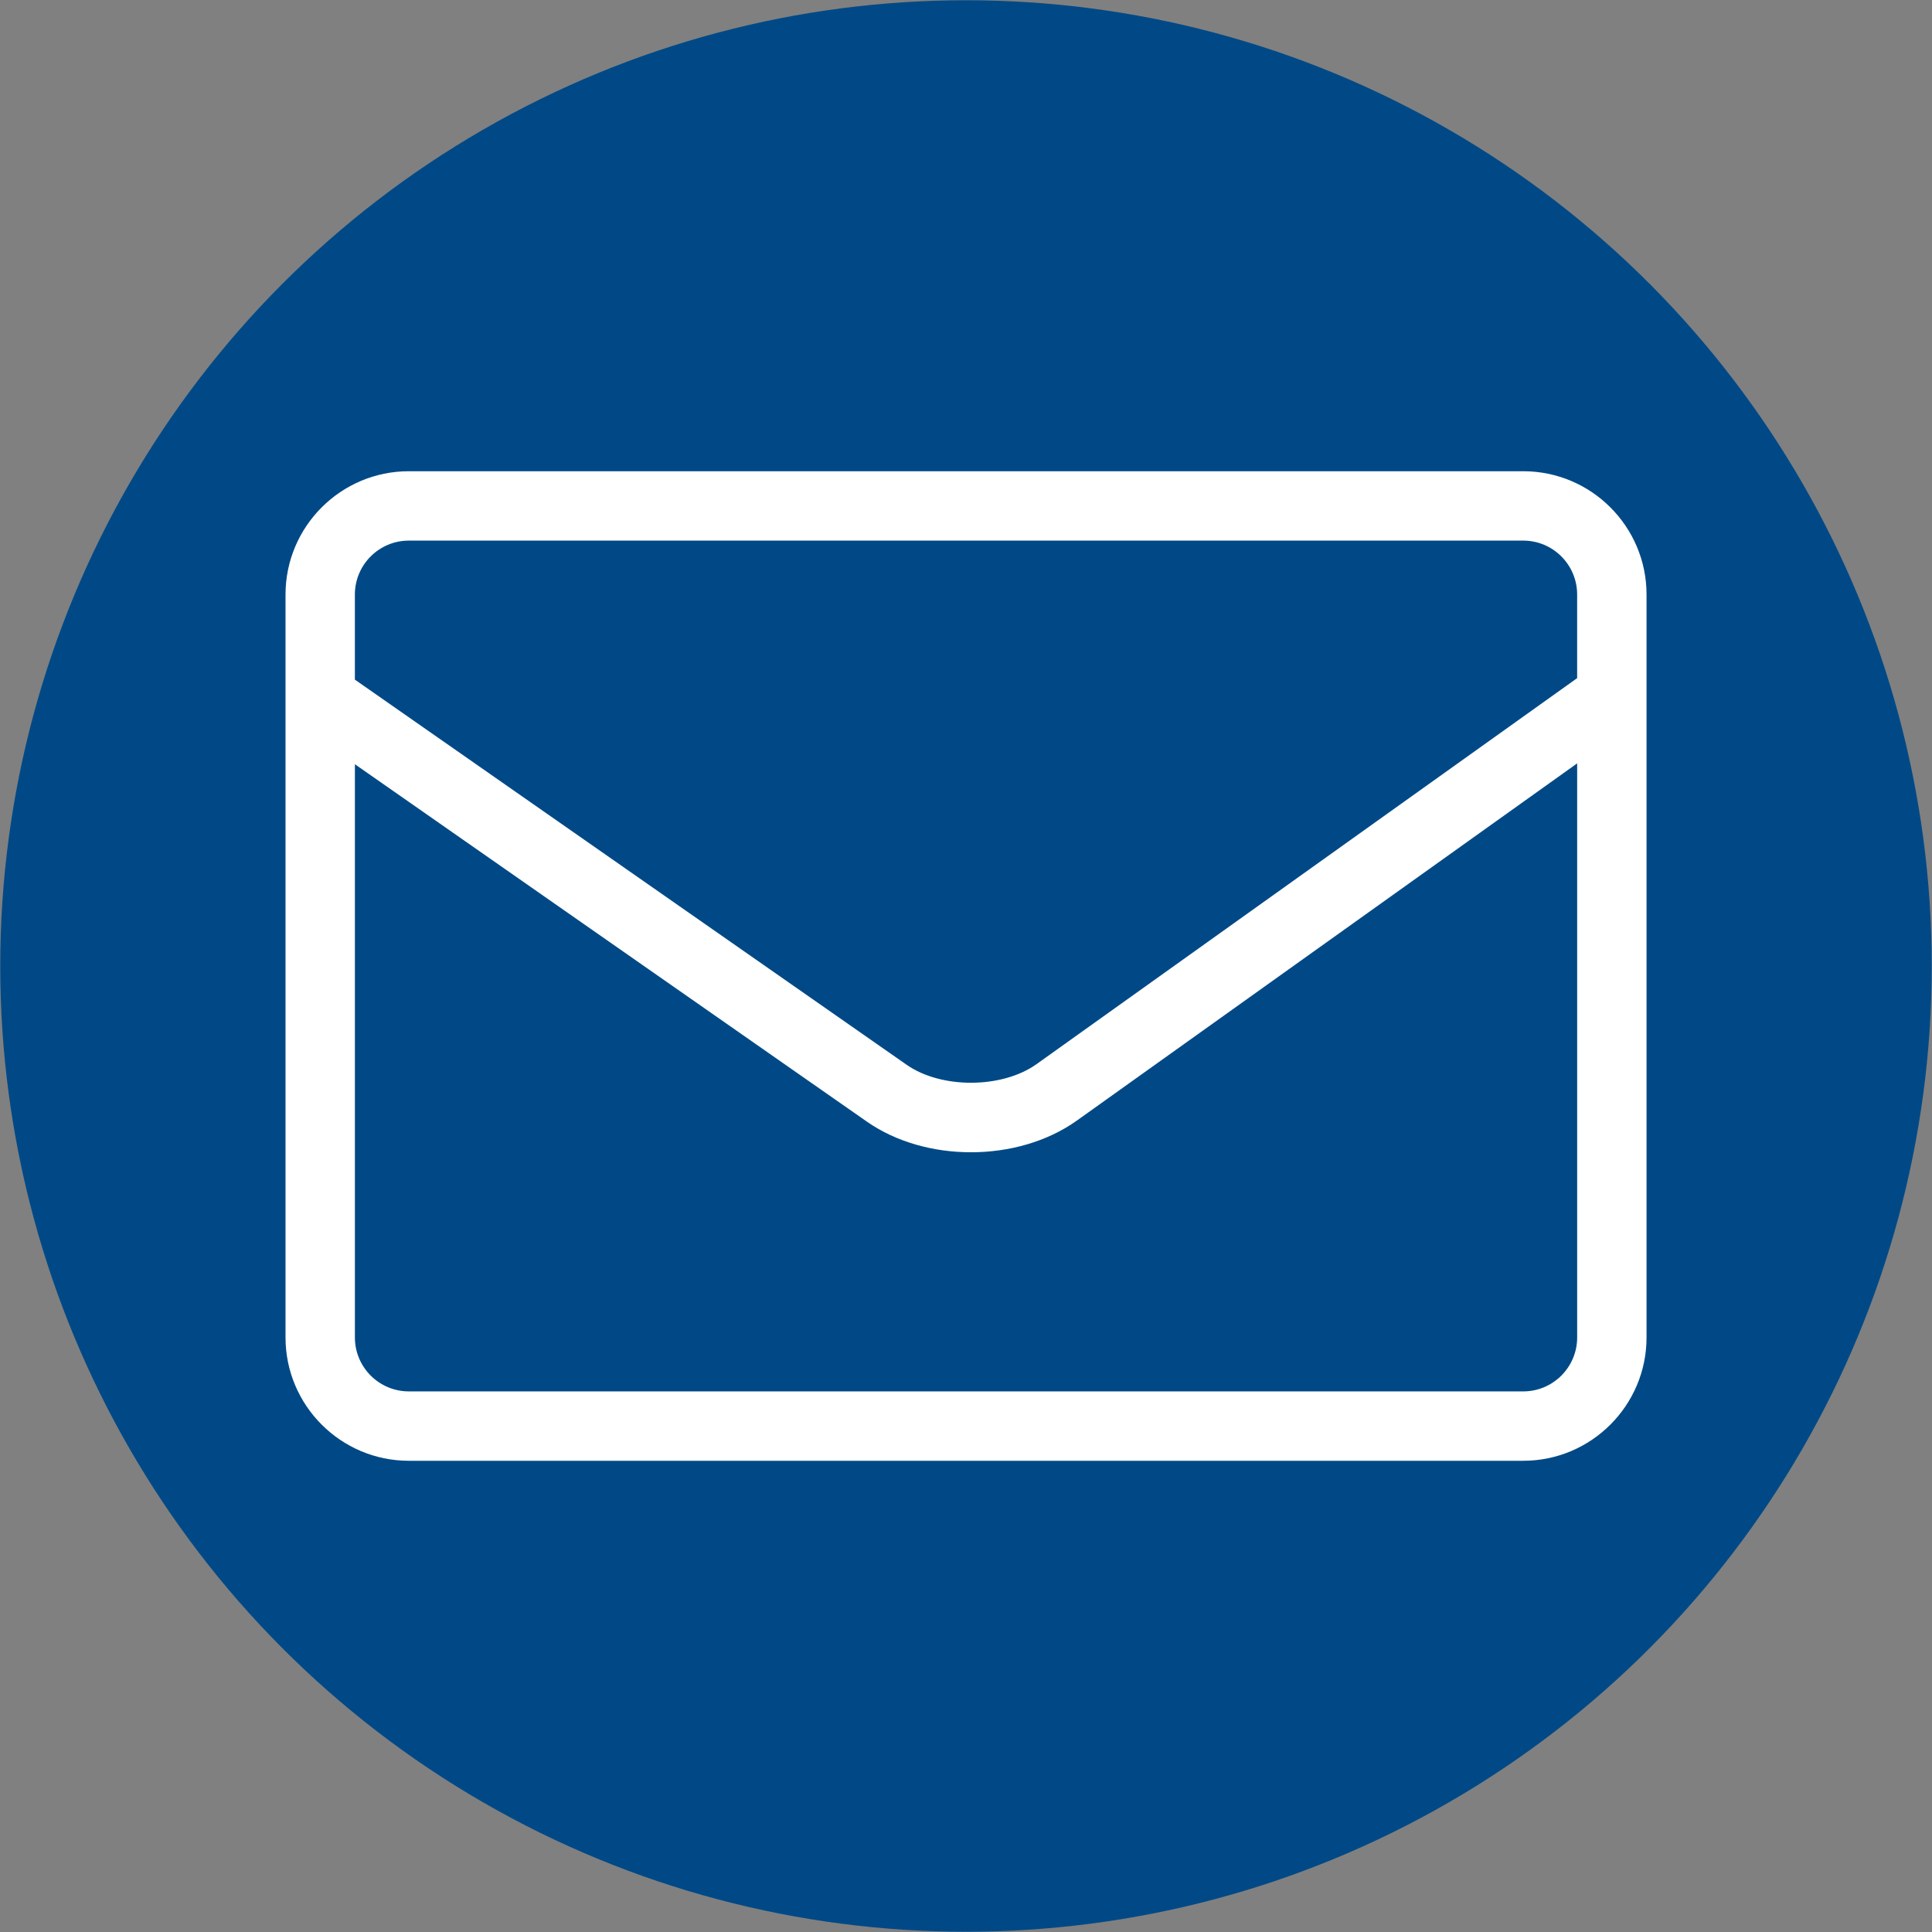
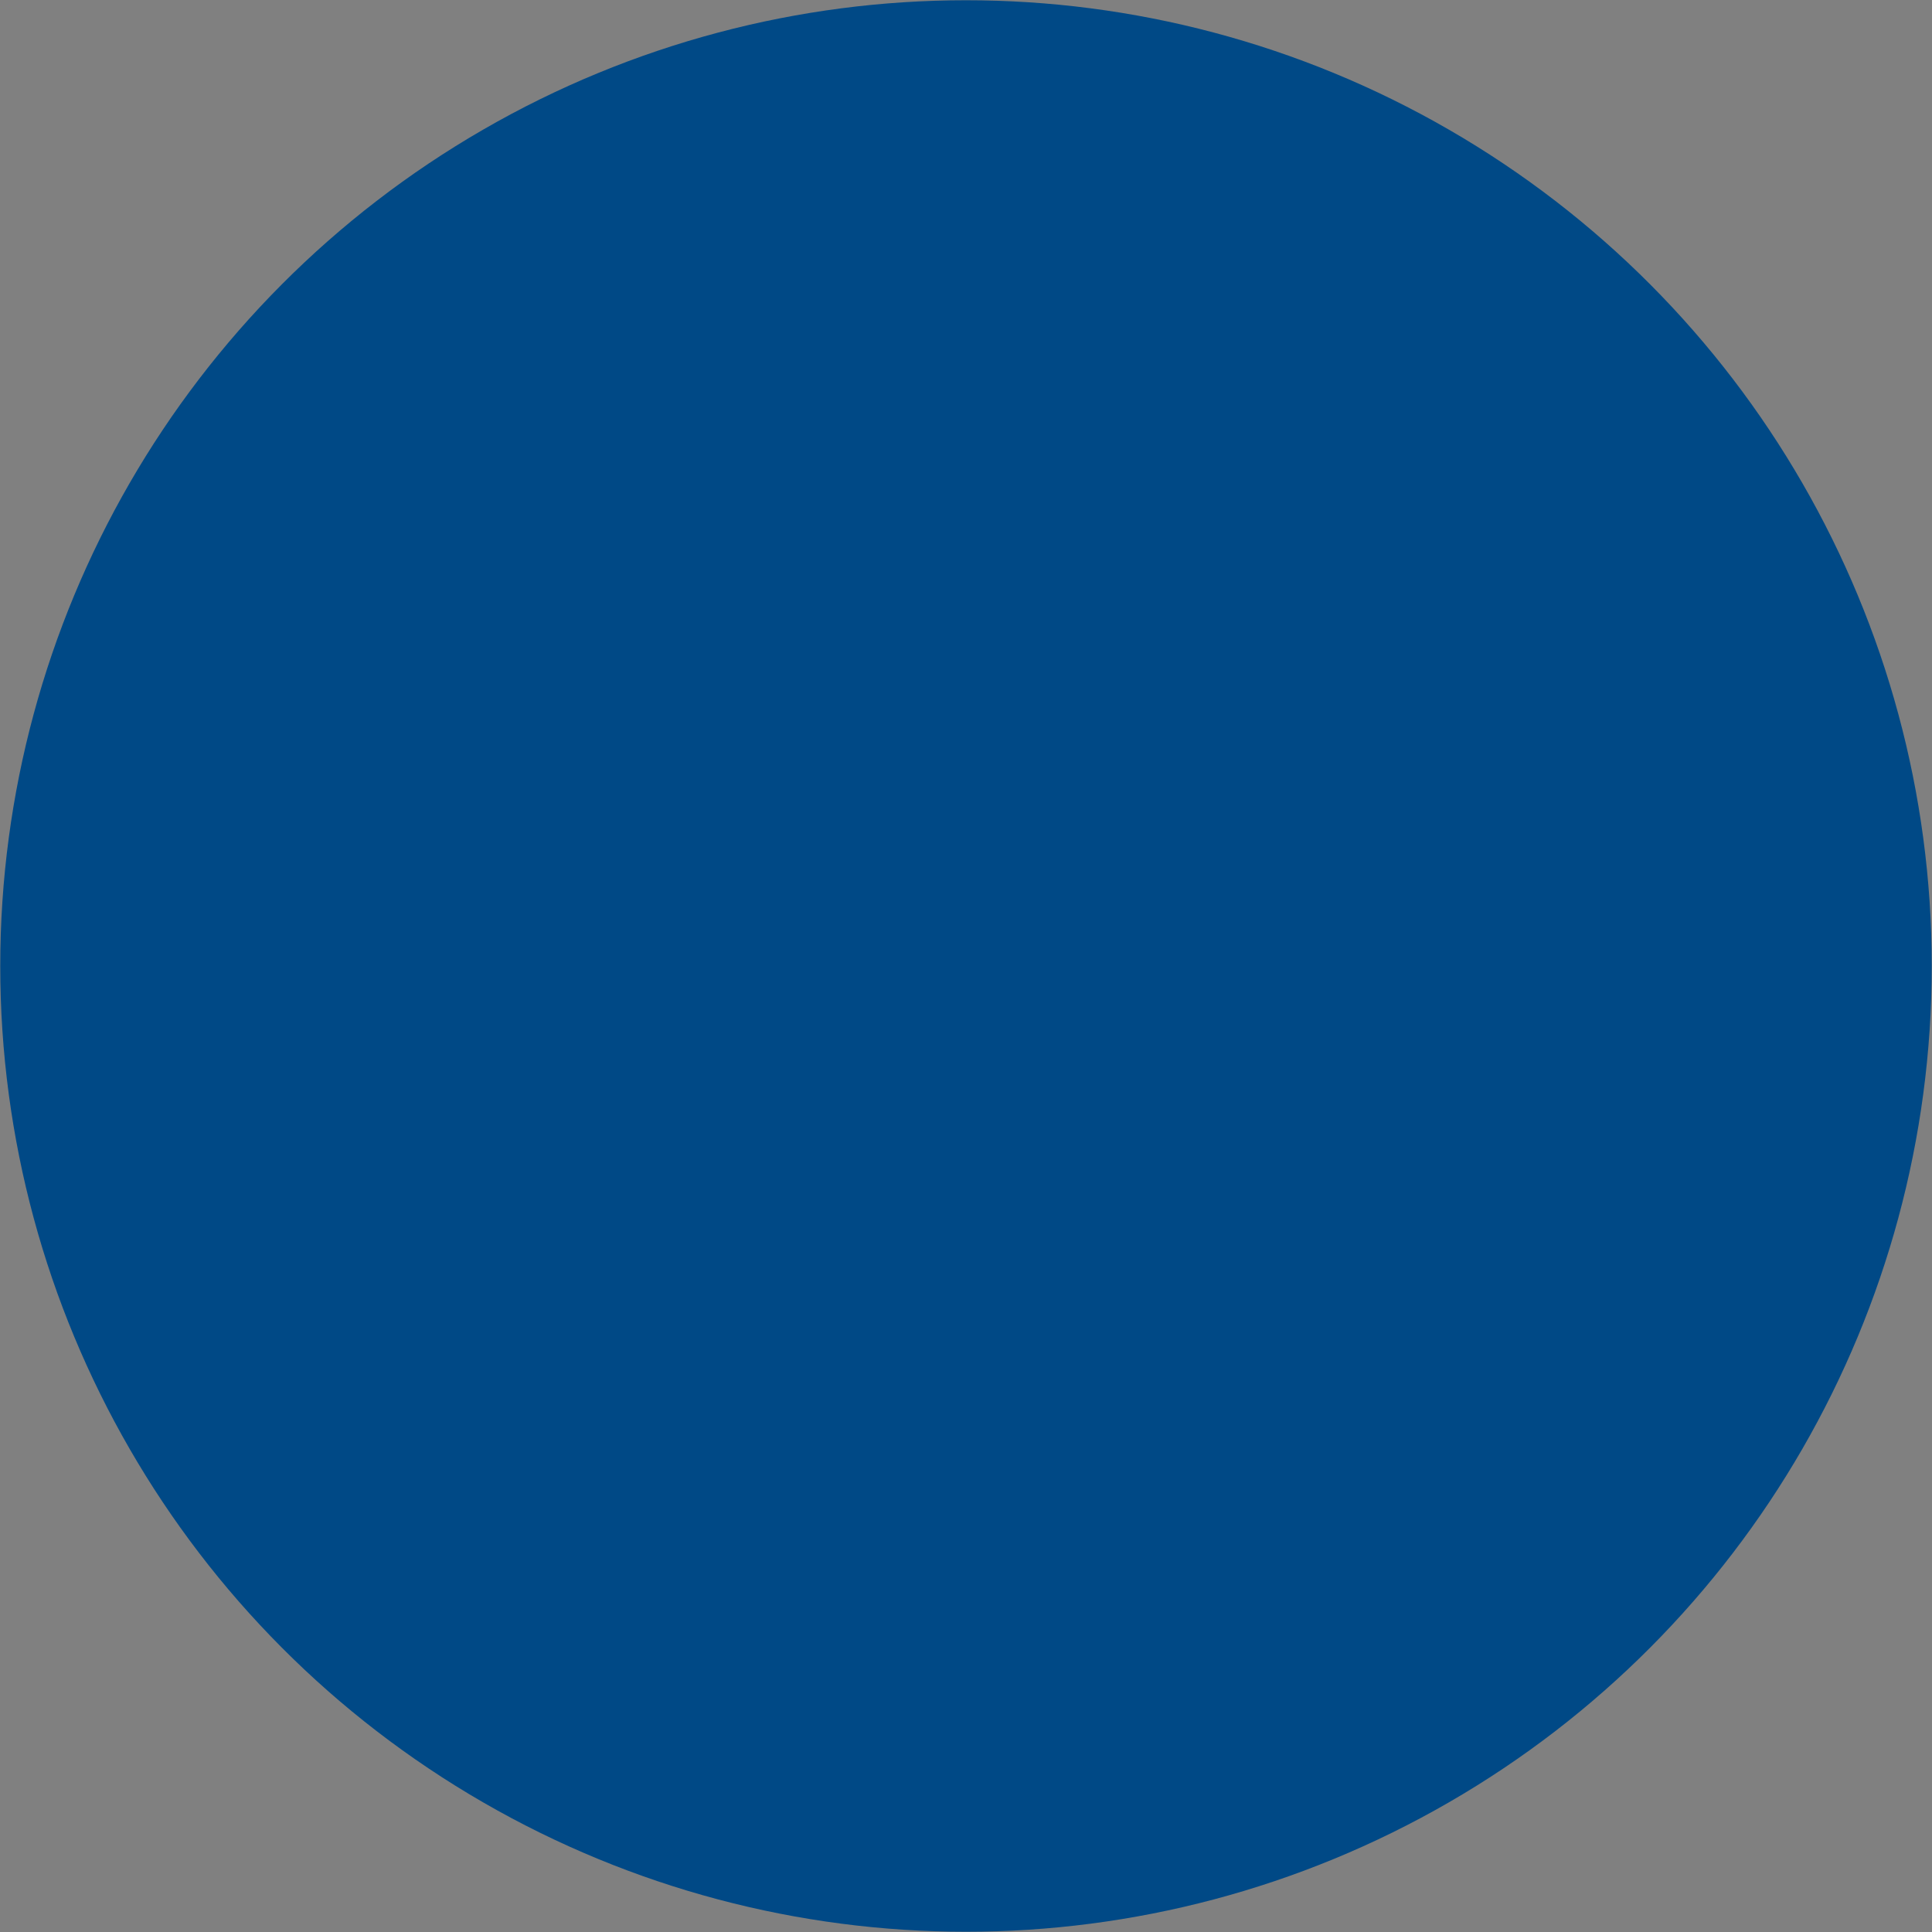
<svg xmlns="http://www.w3.org/2000/svg" id="_レイヤー_1" width="93.236" height="93.236" viewBox="0 0 93.236 93.236">
  <rect x="0" y="0" width="93.236" height="93.236" fill="#808080" stroke="none" />
  <defs>
    <style>.cls-1{fill:#fff;}.cls-2{fill:#004986;}</style>
  </defs>
  <circle class="cls-2" cx="46.618" cy="46.618" r="46.606" />
-   <path class="cls-1" d="M73.51,22.741H19.729c-3.281,0-5.95,2.67-5.95,5.95v35.854c0,3.281,2.67,5.95,5.95,5.95h53.781c3.281,0,5.95-2.67,5.95-5.95V28.691c0-3.281-2.669-5.95-5.95-5.95ZM19.729,26.089h53.781c1.435,0,2.601,1.167,2.601,2.602v4.035l-26.085,18.625c-1.664,1.188-4.597,1.204-6.274.033l-26.626-18.586v-4.107c0-1.435,1.167-2.602,2.602-2.602h.001ZM73.51,67.147H19.729c-1.435,0-2.602-1.167-2.602-2.602v-27.664l24.71,17.249c1.412.986,3.216,1.477,5.022,1.477,1.841,0,3.683-.511,5.113-1.532l24.14-17.236v27.706c0,1.435-1.167,2.602-2.601,2.602h0Z" />
</svg>